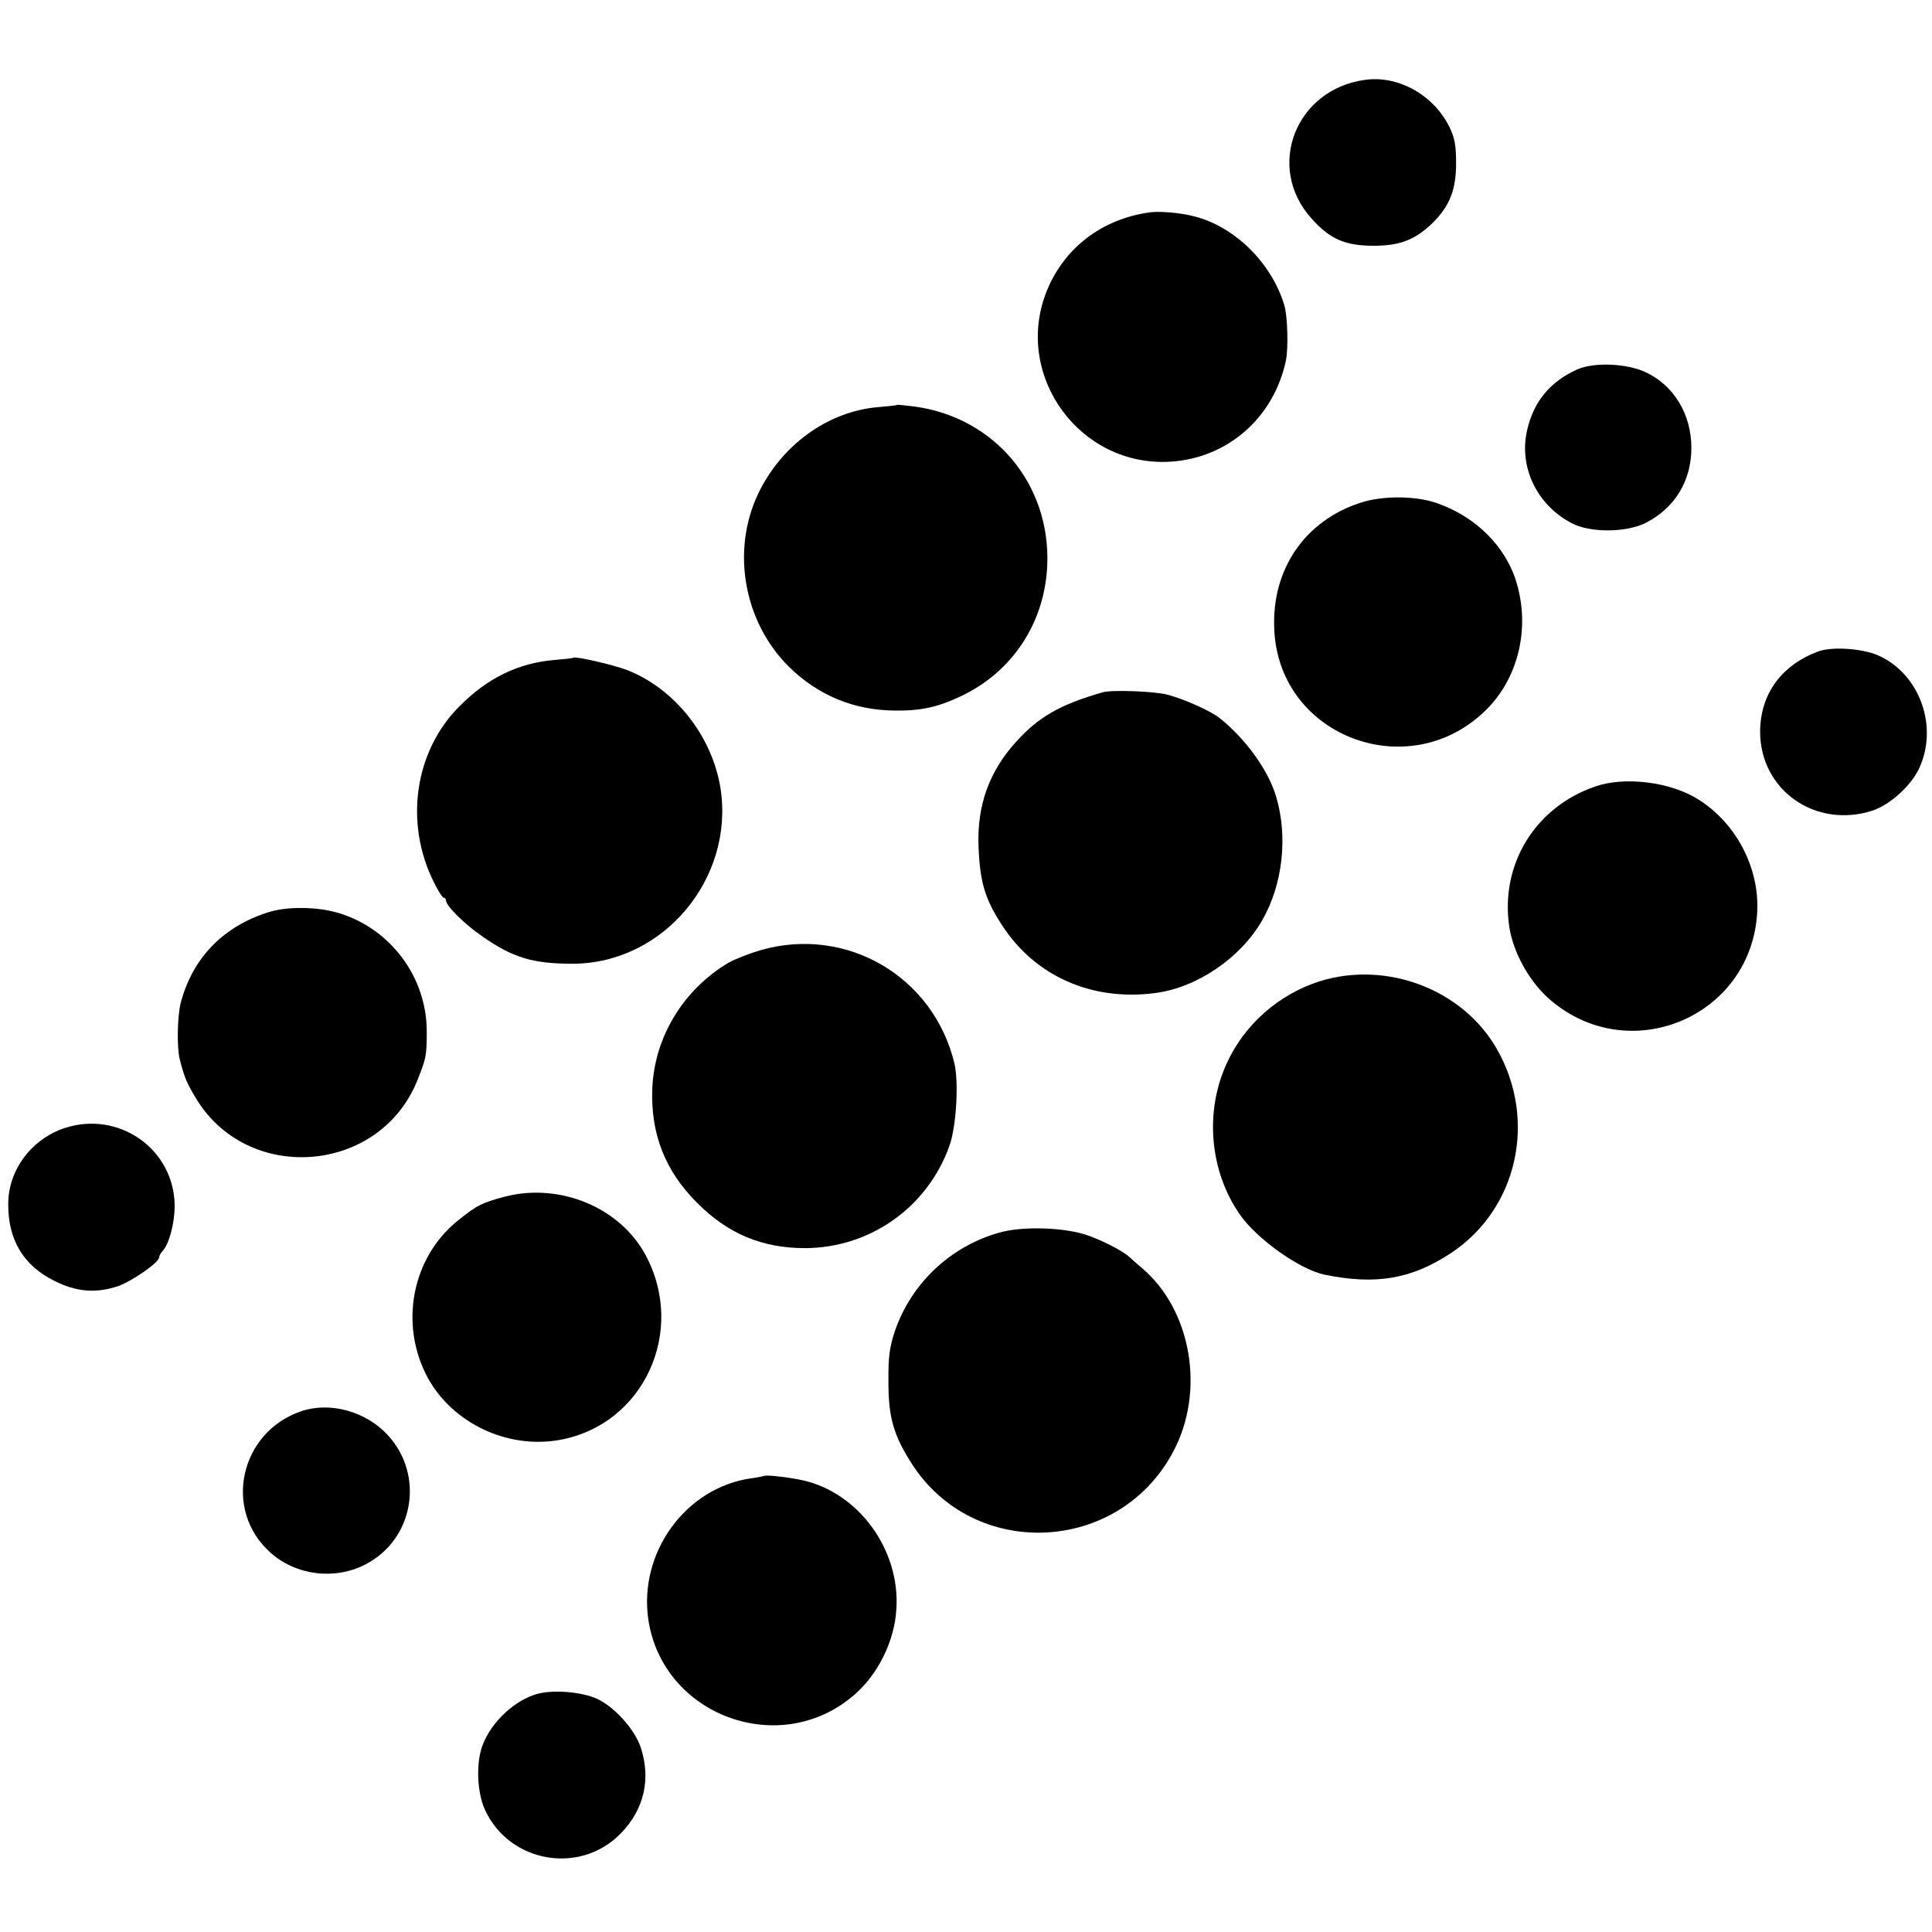
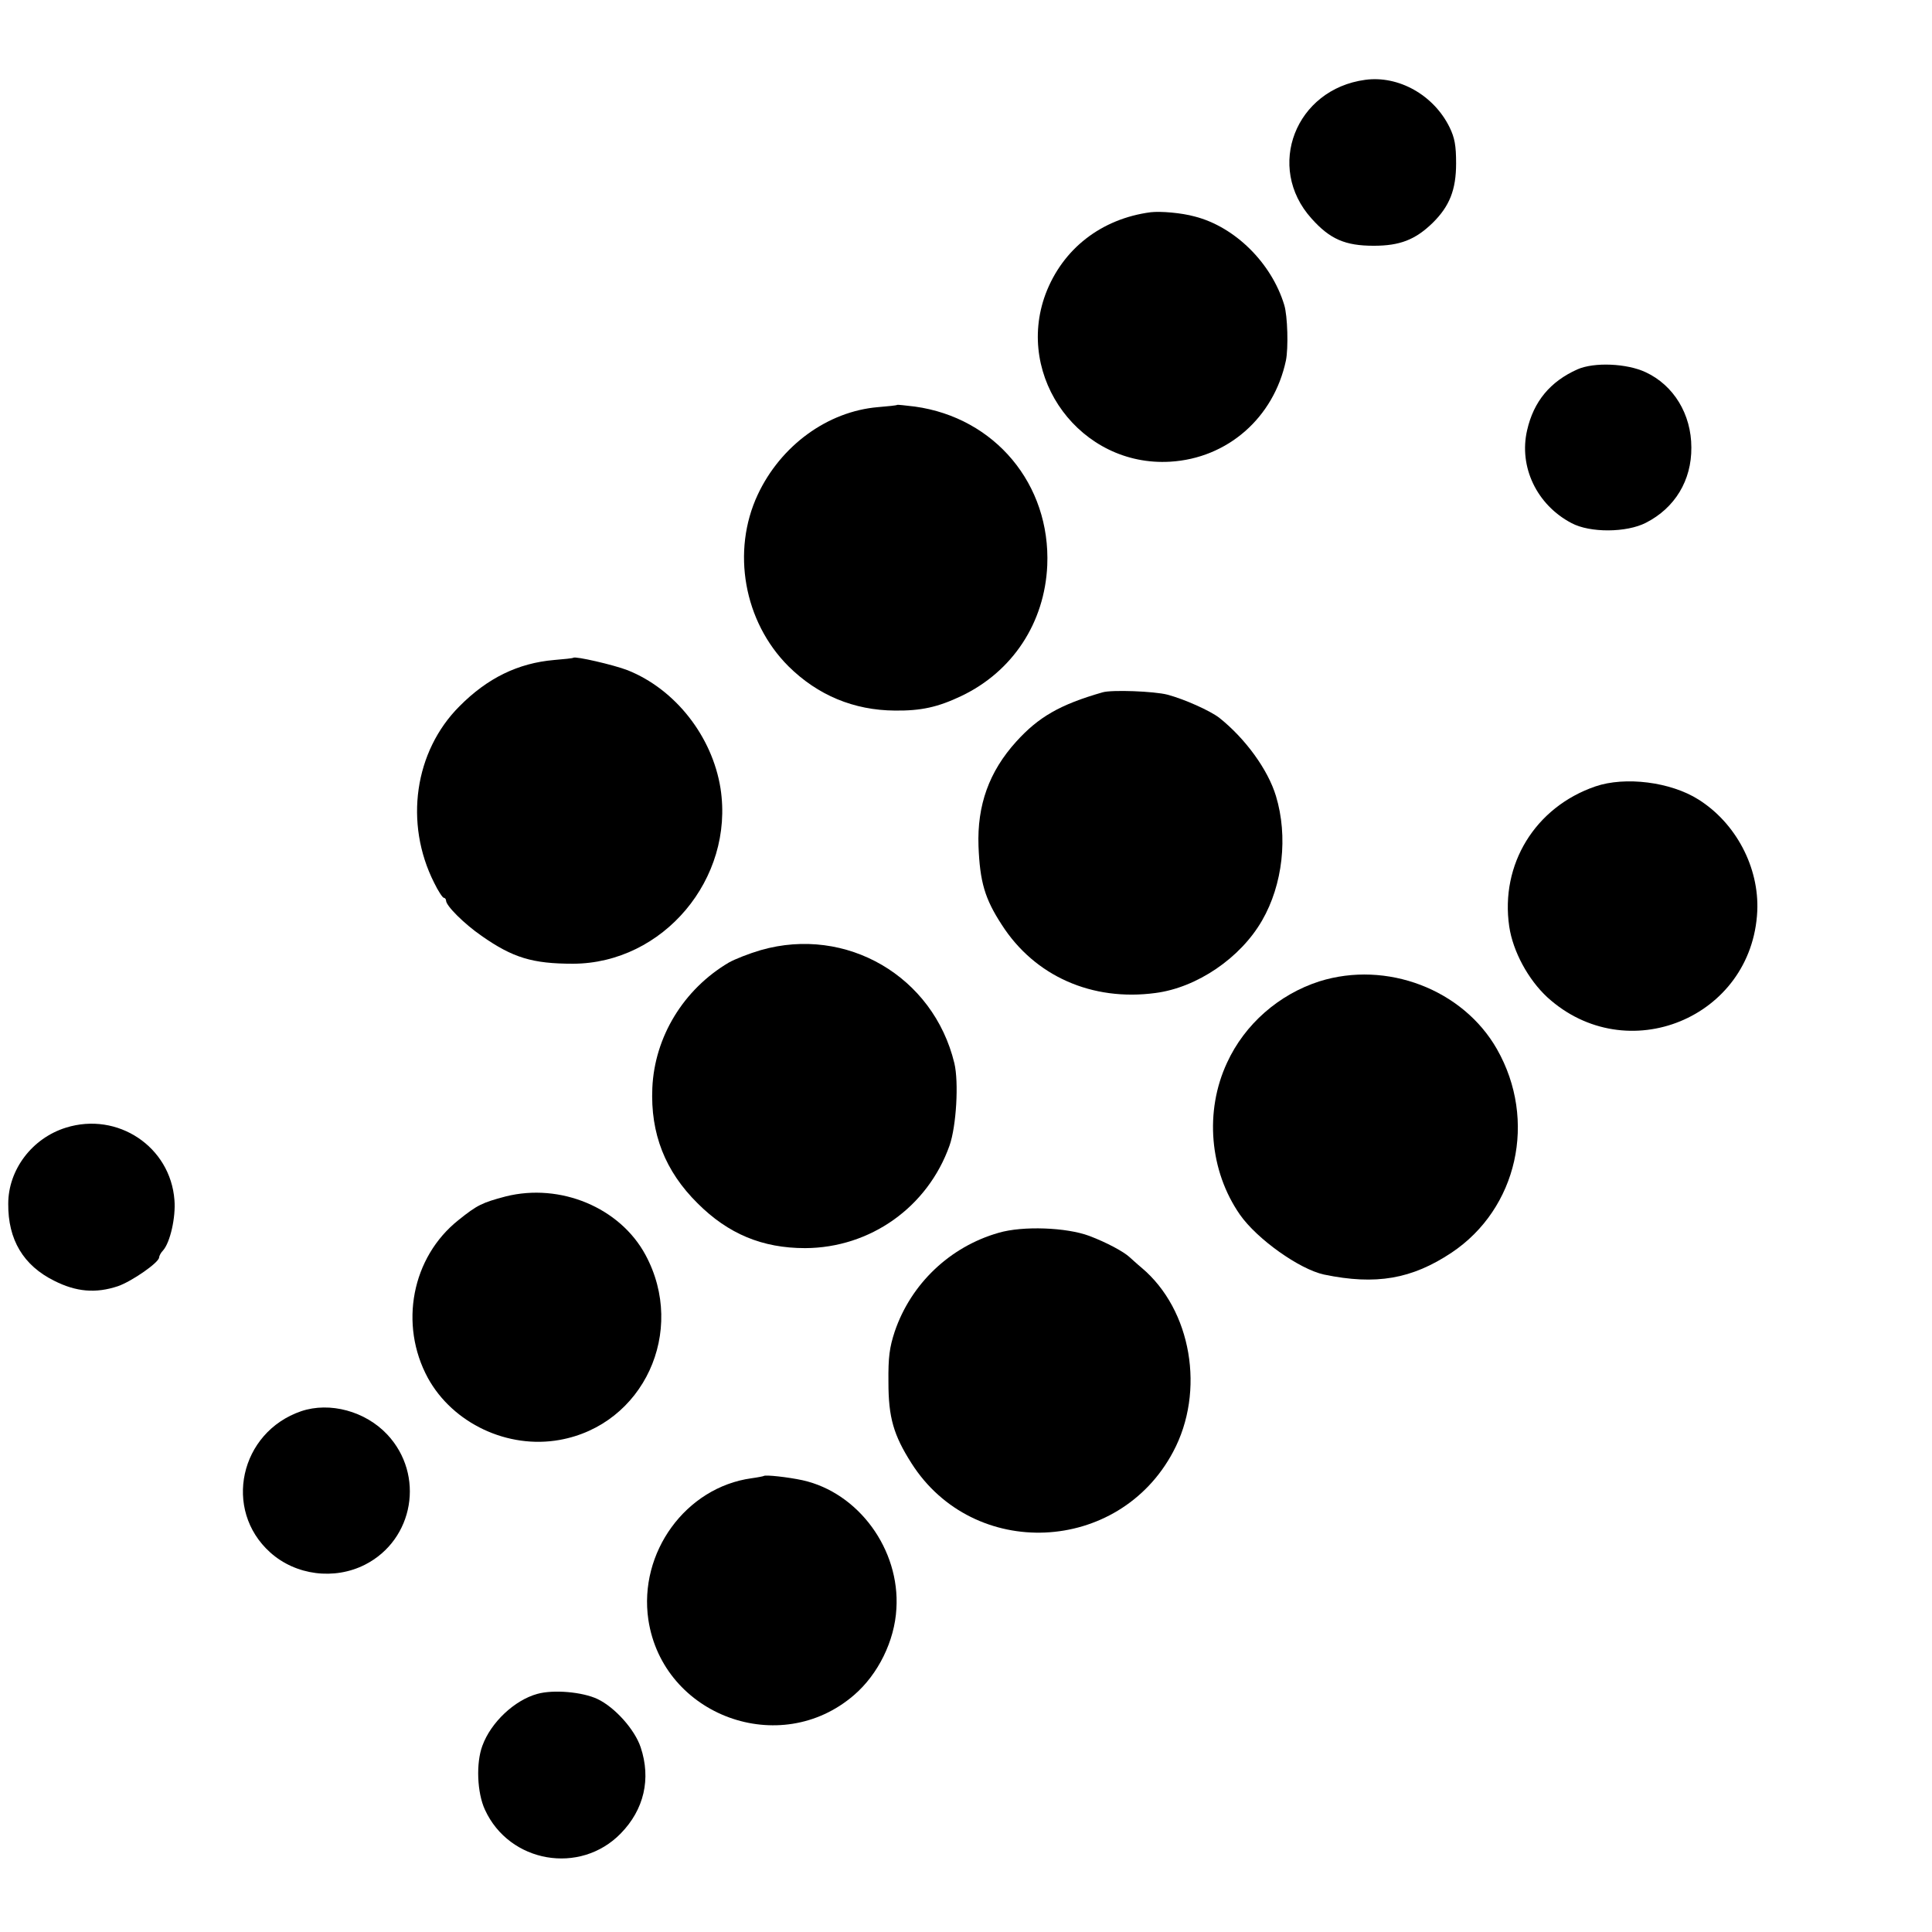
<svg xmlns="http://www.w3.org/2000/svg" version="1.0" width="680pt" height="680pt" viewBox="0 0 680 680" preserveAspectRatio="xMidYMid meet">
  <g transform="translate(0,680) scale(0.1,-0.1)" fill="#000000" stroke="none">
    <path d="M4805 6519 c-245 -33 -352 -307 -189 -488 65 -73 119 -96 219 -96 92 0 146 21 207 80 60 59 83 117 83 210 0 63 -5 90 -23 127 -56 114 -180 183 -297 167z" />
    <path d="M4050 6053 c-174 -23 -310 -129 -370 -288 -109 -294 124 -609 439 -590 201 12 364 154 407 356 9 44 6 158 -6 196 -45 148 -174 275 -315 311 -47 13 -120 19 -155 15z" />
    <path d="M5552 5500 c-96 -43 -154 -113 -177 -214 -30 -129 34 -263 156 -327 65 -35 194 -34 262 1 102 52 161 149 160 265 0 117 -62 219 -161 265 -66 31 -181 36 -240 10z" />
    <path d="M3158 5375 c-2 -2 -32 -5 -68 -8 -177 -15 -342 -135 -423 -308 -93 -199 -49 -447 108 -604 103 -102 230 -155 375 -156 92 -1 151 12 233 51 181 86 294 258 303 460 12 285 -184 520 -466 559 -33 4 -61 7 -62 6z" />
-     <path d="M4790 5031 c-197 -63 -315 -235 -305 -446 16 -383 486 -554 754 -275 106 111 145 279 100 435 -37 130 -144 237 -284 285 -73 25 -188 26 -265 1z" />
-     <path d="M6399 4507 c-130 -49 -203 -150 -204 -282 0 -206 195 -343 396 -278 60 20 134 86 163 147 70 148 3 334 -143 399 -57 25 -163 32 -212 14z" />
    <path d="M2018 4485 c-2 -2 -32 -5 -68 -8 -126 -11 -234 -63 -333 -163 -158 -158 -195 -411 -89 -621 14 -29 30 -53 34 -53 4 0 8 -5 8 -10 0 -18 63 -81 125 -124 110 -77 179 -98 322 -98 317 1 568 299 519 617 -29 183 -159 349 -327 416 -49 19 -184 50 -191 44z" />
    <path d="M3880 4363 c-150 -43 -225 -87 -303 -173 -96 -106 -138 -224 -133 -368 5 -126 22 -185 82 -277 116 -181 318 -270 541 -240 146 19 299 123 375 255 73 126 92 296 49 438 -28 93 -108 203 -200 276 -33 25 -122 65 -182 81 -46 12 -197 18 -229 8z" />
    <path d="M5615 4032 c-212 -73 -335 -274 -303 -493 13 -88 67 -187 134 -249 279 -254 721 -73 739 303 7 154 -75 310 -207 393 -98 62 -258 82 -363 46z" />
-     <path d="M947 3590 c-161 -50 -269 -161 -311 -320 -12 -49 -14 -158 -3 -200 16 -62 24 -81 54 -131 181 -309 651 -273 783 61 30 75 32 85 32 170 0 192 -129 363 -312 417 -75 22 -178 23 -243 3z" />
    <path d="M2678 3456 c-41 -12 -92 -32 -113 -44 -159 -94 -261 -261 -269 -441 -7 -161 45 -293 159 -406 108 -108 228 -158 379 -158 229 1 431 144 508 361 24 68 33 223 17 290 -74 306 -380 484 -681 398z" />
    <path d="M4644 3346 c-143 -46 -263 -151 -325 -286 -80 -171 -62 -381 45 -535 60 -86 209 -192 296 -211 183 -38 309 -16 449 77 232 155 302 466 160 716 -120 211 -389 313 -625 239z" />
    <path d="M232 2831 c-119 -37 -203 -148 -203 -268 -1 -126 53 -217 162 -271 77 -39 146 -45 224 -19 49 17 144 83 145 101 0 5 6 17 14 25 25 28 45 117 40 177 -14 188 -200 312 -382 255z" />
    <path d="M1780 2589 c-83 -22 -100 -30 -166 -83 -165 -131 -210 -368 -108 -556 88 -160 281 -251 464 -218 295 53 447 382 302 651 -90 167 -300 254 -492 206z" />
    <path d="M3515 2461 c-172 -49 -309 -180 -366 -348 -18 -55 -23 -89 -22 -178 0 -124 18 -186 81 -285 218 -343 729 -321 921 40 114 213 65 500 -111 648 -17 14 -35 31 -42 37 -20 19 -81 52 -142 75 -80 30 -234 36 -319 11z" />
    <path d="M1060 1833 c-216 -74 -276 -347 -109 -497 90 -81 226 -98 334 -43 172 88 211 316 78 458 -77 82 -202 116 -303 82z" />
    <path d="M2688 1605 c-1 -1 -21 -5 -43 -8 -231 -32 -398 -261 -363 -498 51 -338 464 -490 724 -265 85 73 143 191 149 304 13 208 -133 408 -330 452 -51 11 -131 20 -137 15z" />
    <path d="M1891 838 c-80 -22 -163 -100 -193 -182 -23 -61 -19 -166 9 -226 86 -187 335 -230 478 -83 82 84 107 192 70 303 -21 63 -91 141 -152 170 -53 25 -155 34 -212 18z" />
  </g>
</svg>